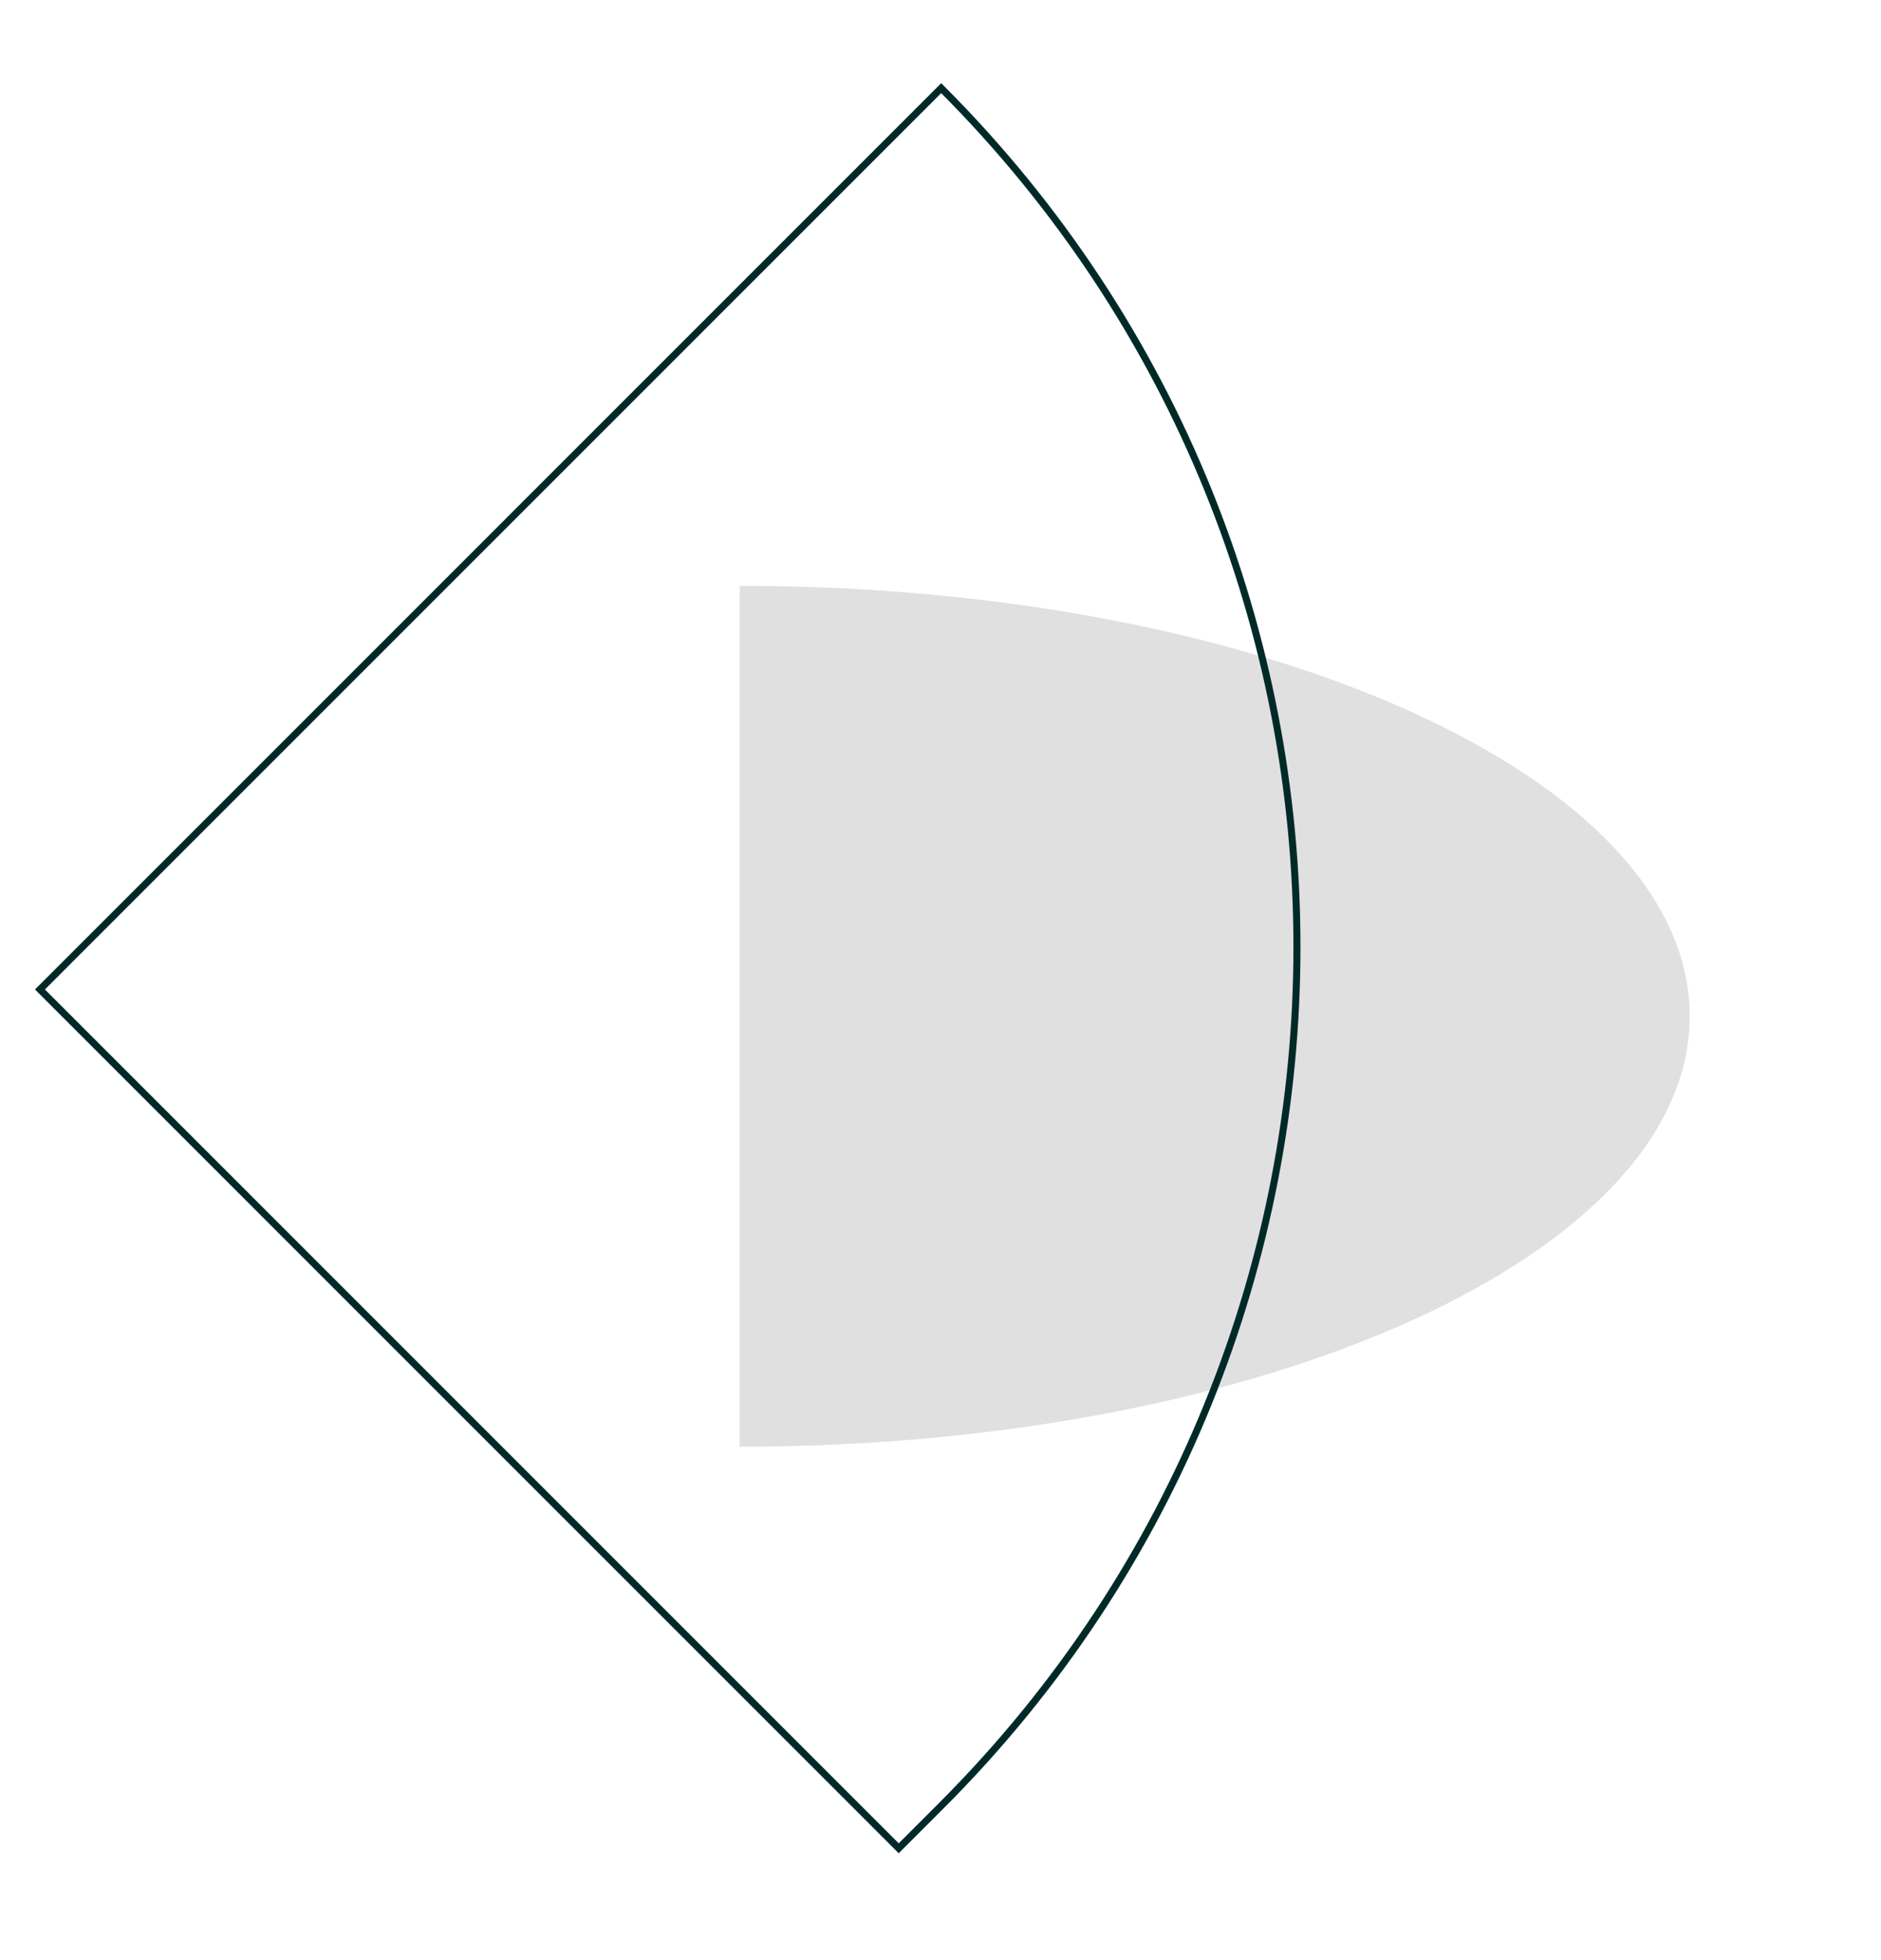
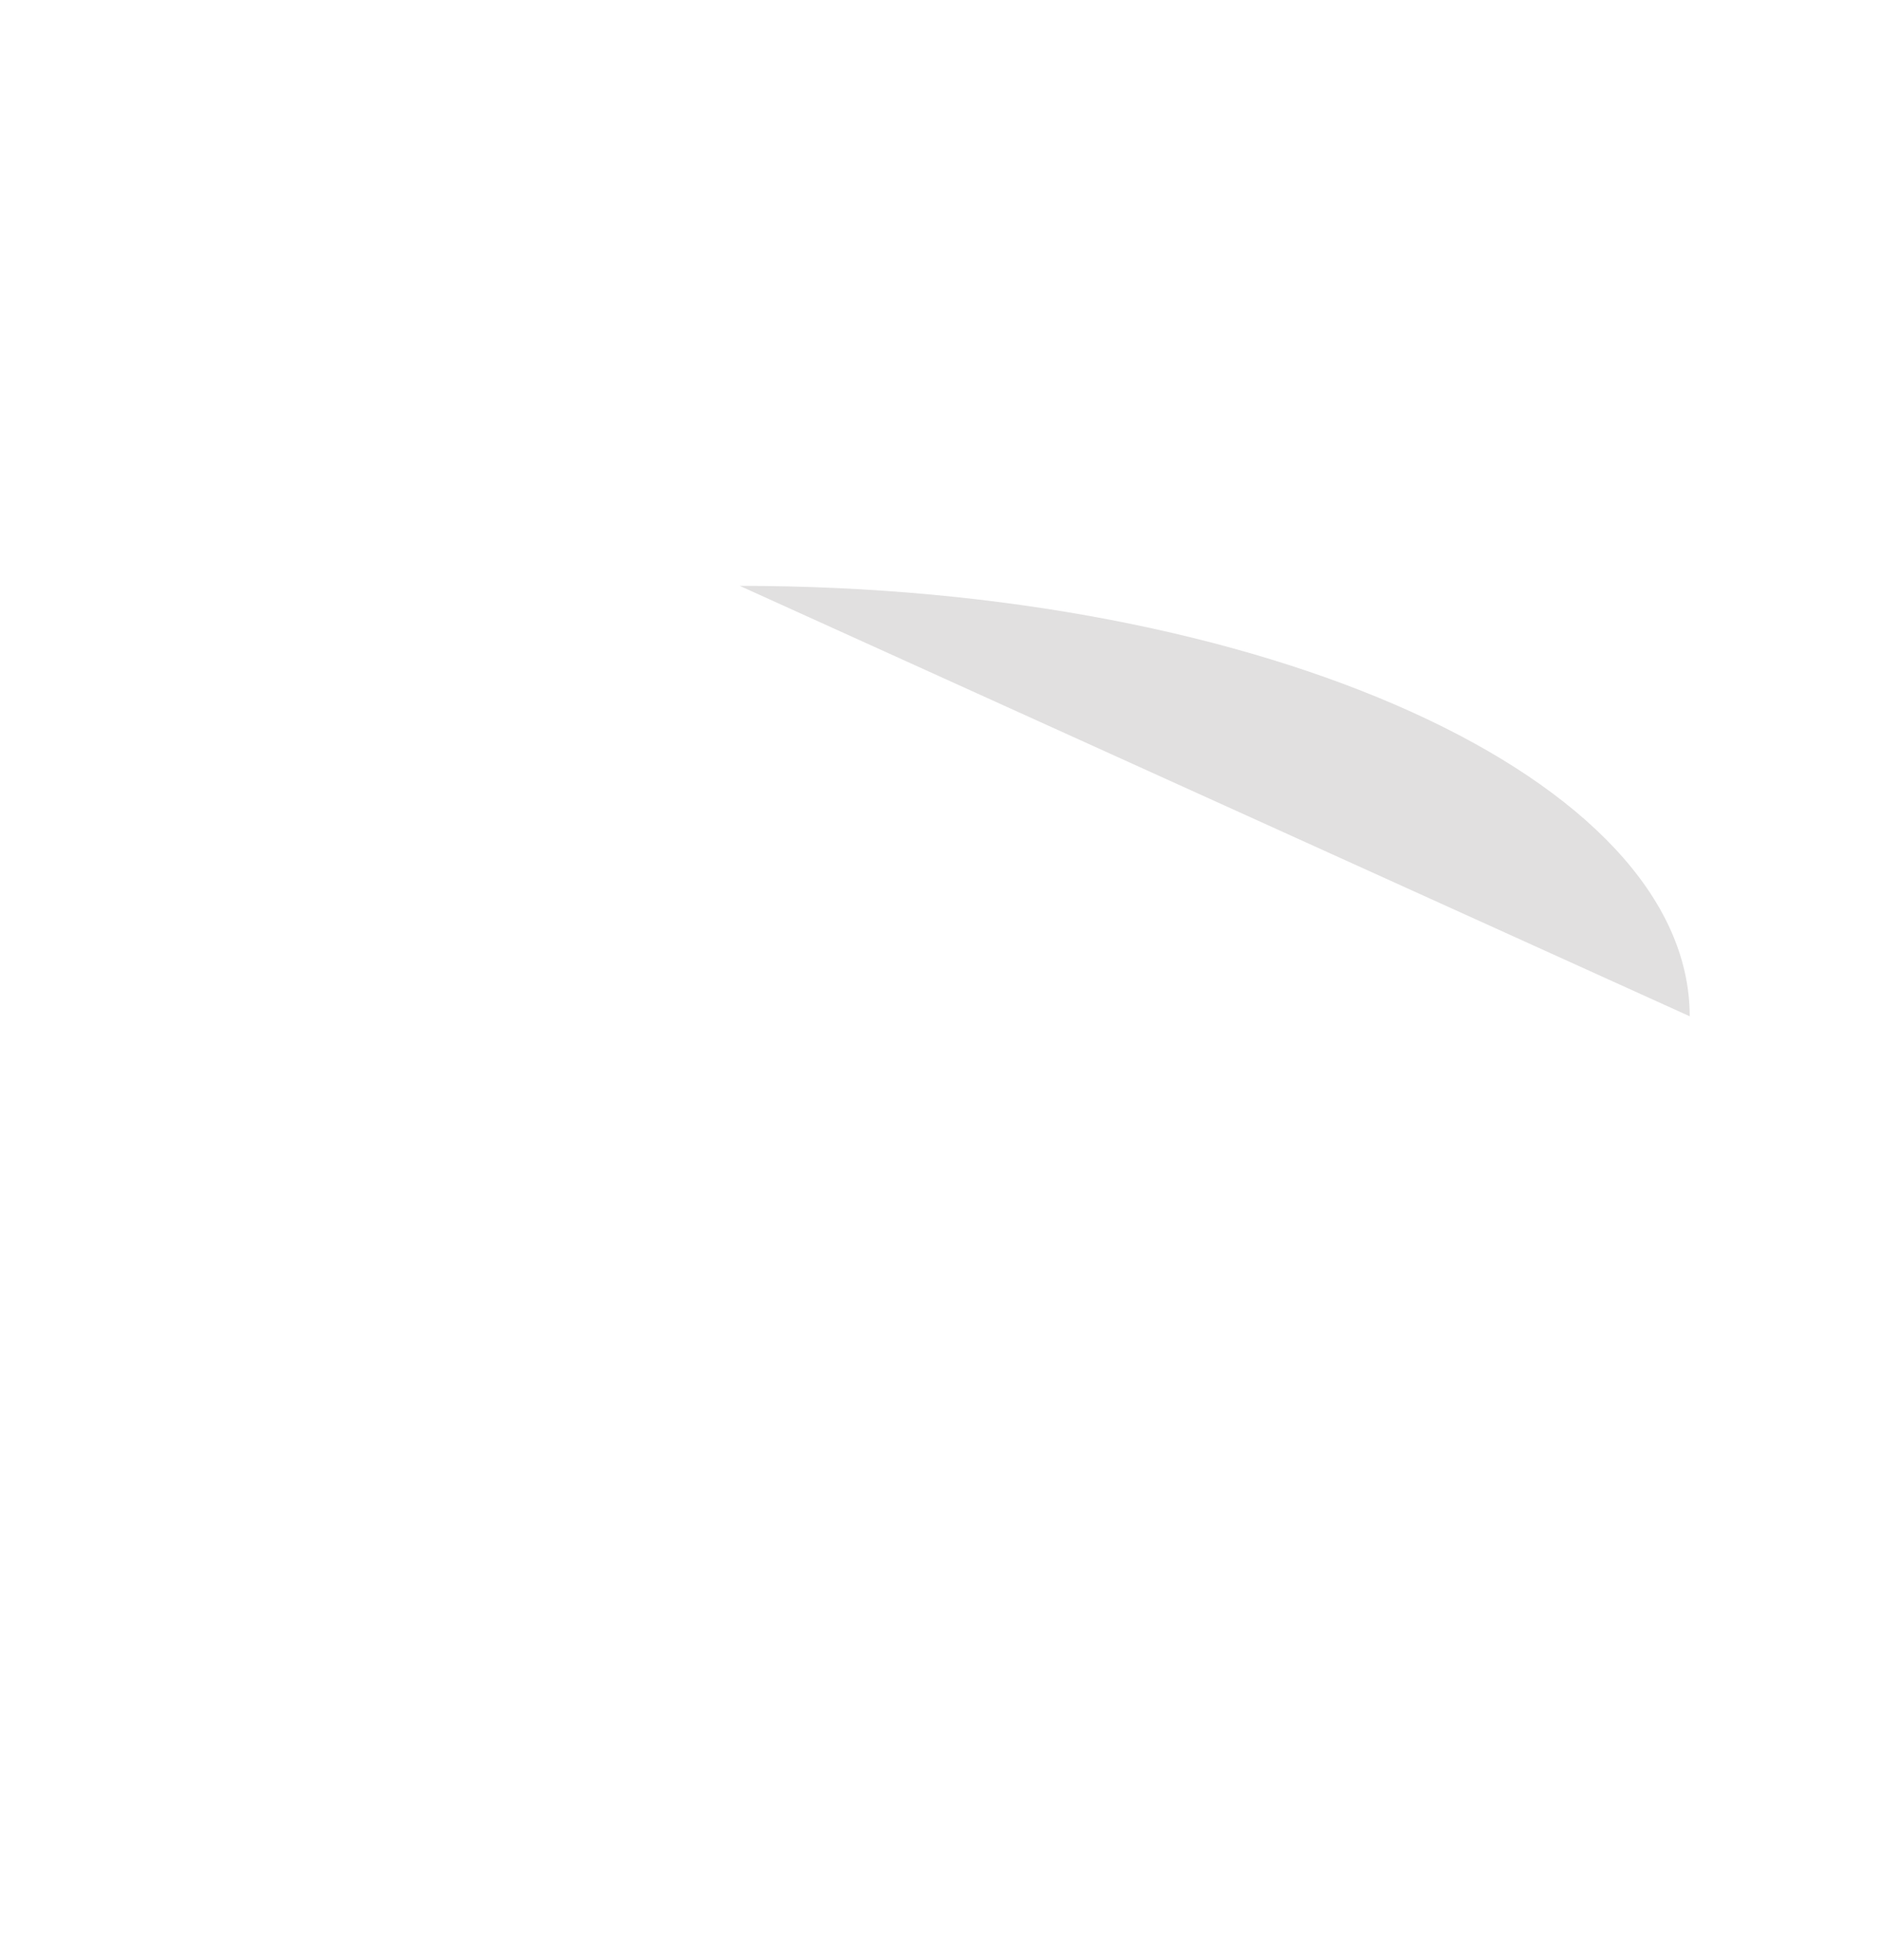
<svg xmlns="http://www.w3.org/2000/svg" id="Capa_1" data-name="Capa 1" viewBox="0 0 267.36 278.57">
  <defs>
    <style>
      .cls-1 {
        fill: none;
        stroke: #002a28;
        stroke-miterlimit: 10;
      }

      .cls-2 {
        fill: #e1e0e0;
      }
    </style>
  </defs>
-   <path class="cls-2" d="M105.14,83.27c74.58,0,135.03,27.39,135.03,61.18s-60.46,61.18-135.03,61.18" />
-   <path class="cls-1" d="M127.74,262.71L5.68,140.64,133.78,12.53h0c67.42,67.42,67.42,176.72,0,244.14l-6.03,6.03Z" />
+   <path class="cls-2" d="M105.14,83.27c74.58,0,135.03,27.39,135.03,61.18" />
</svg>